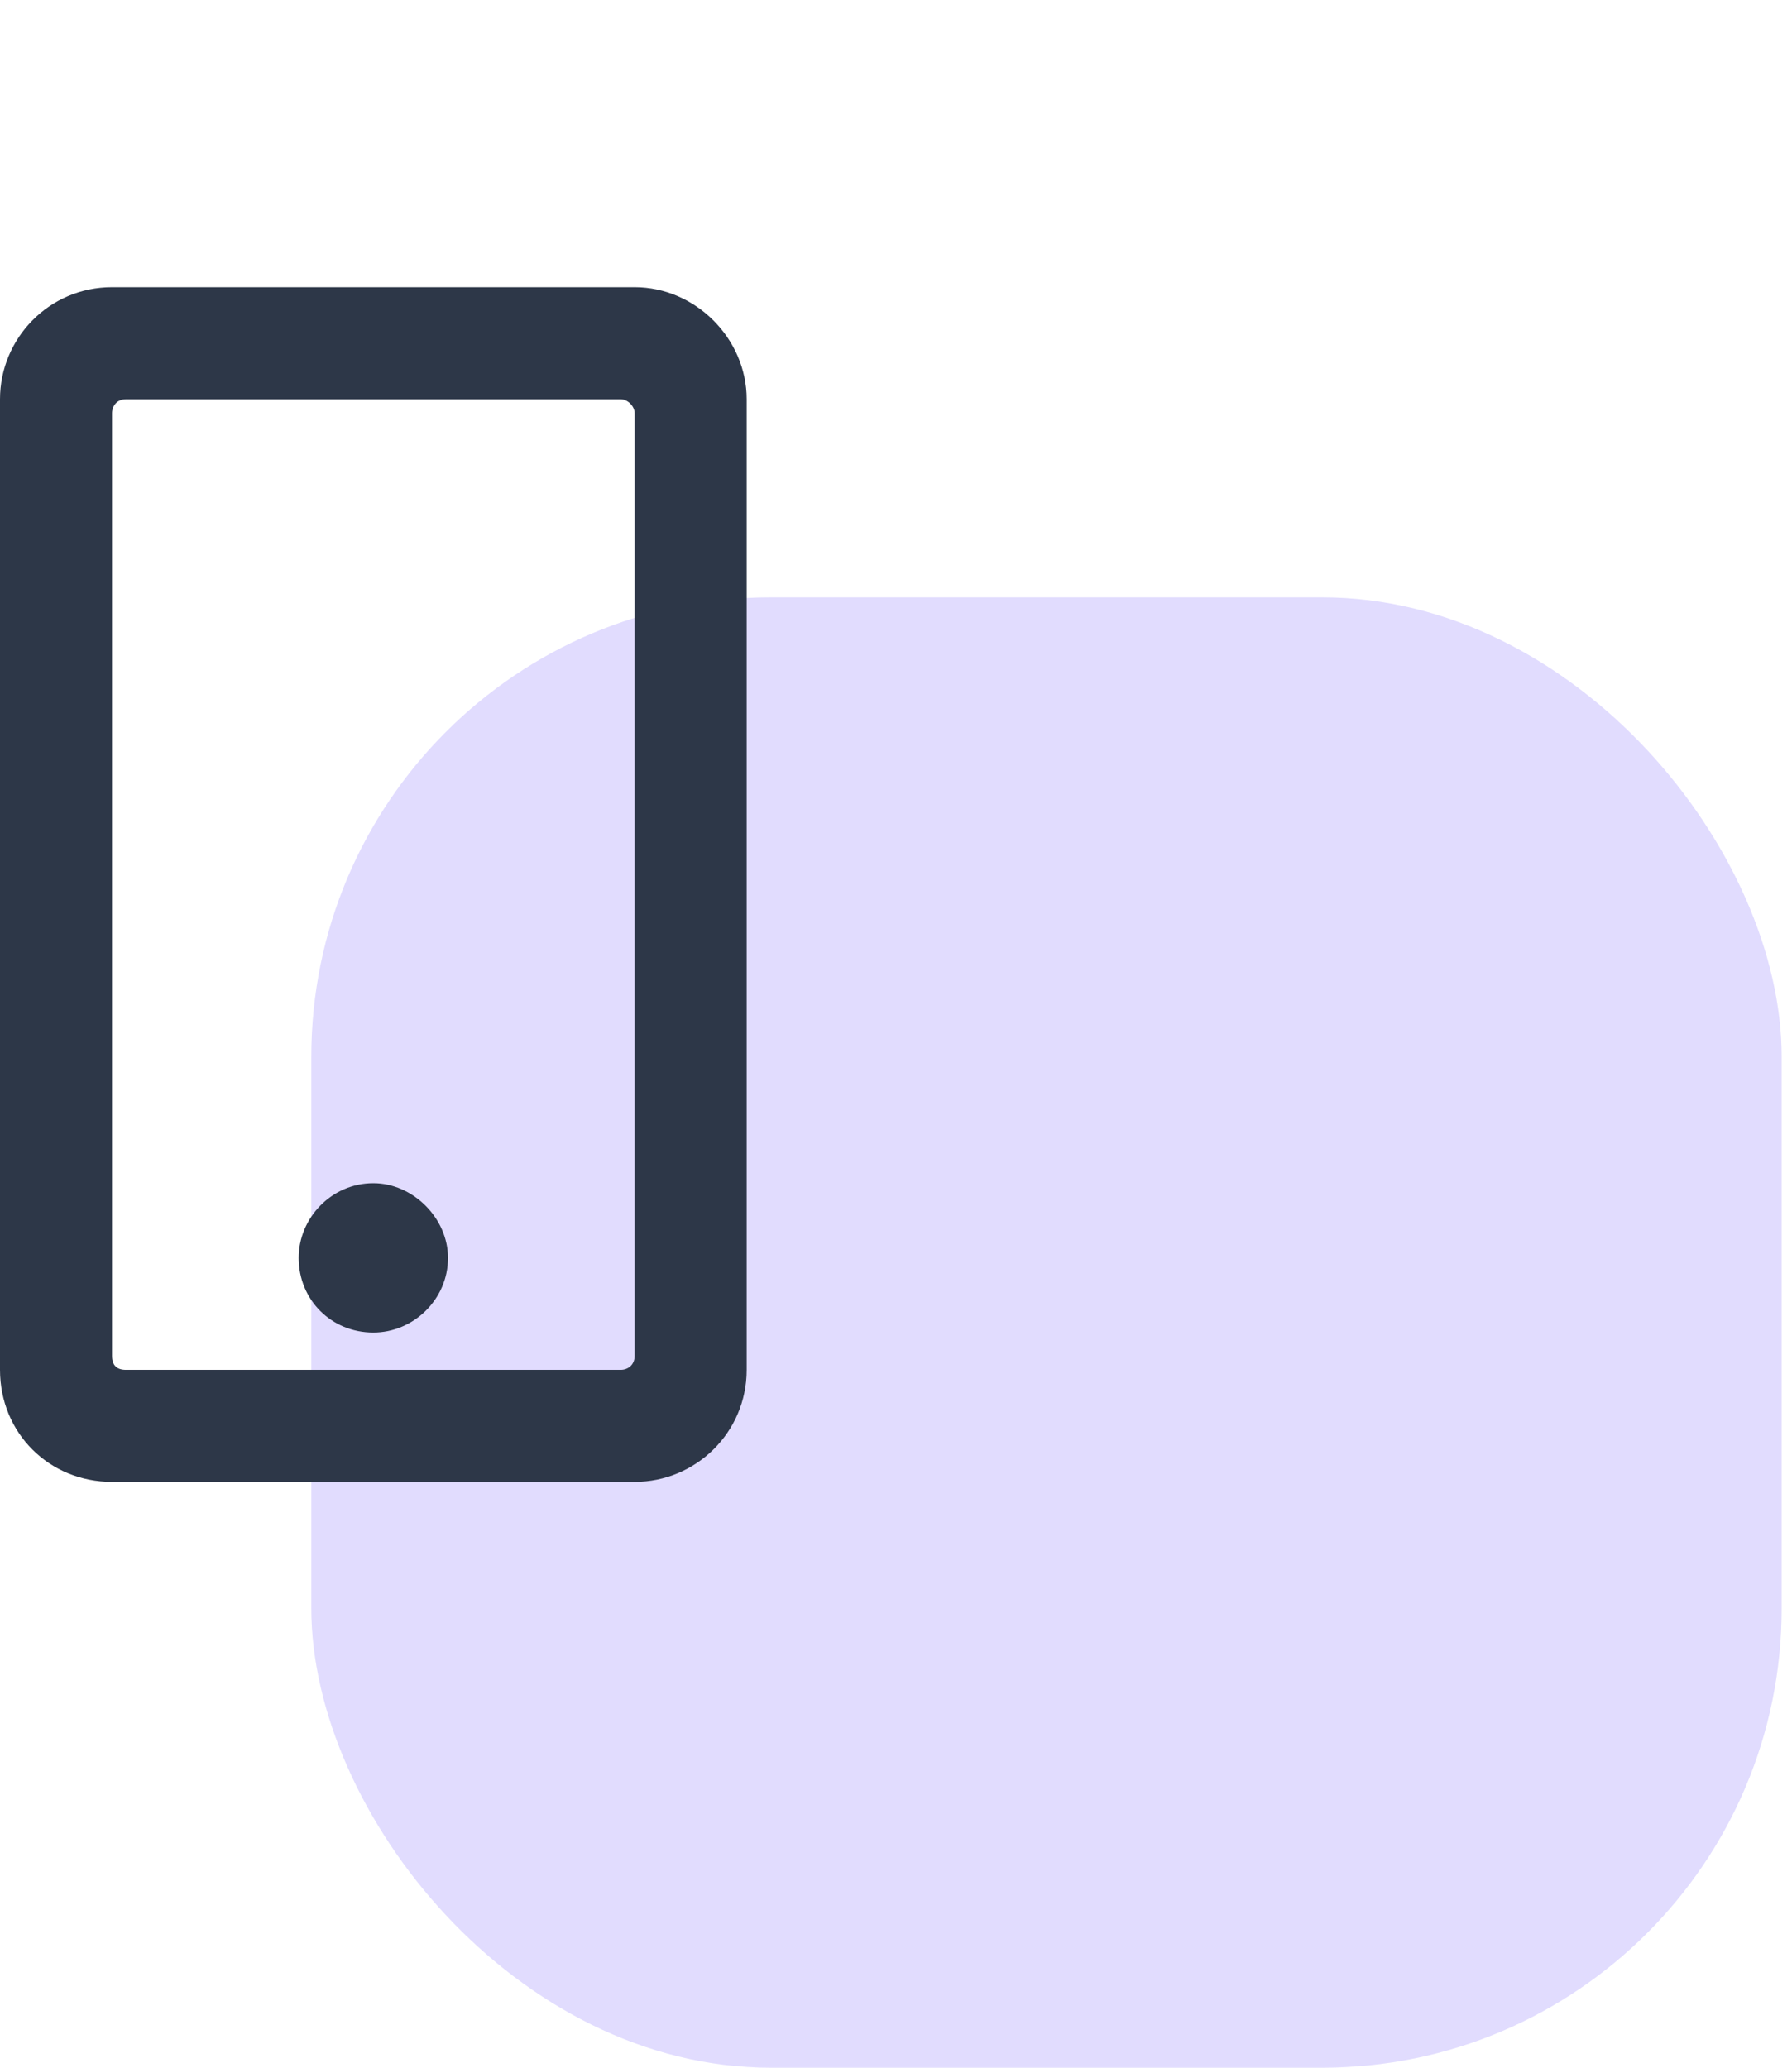
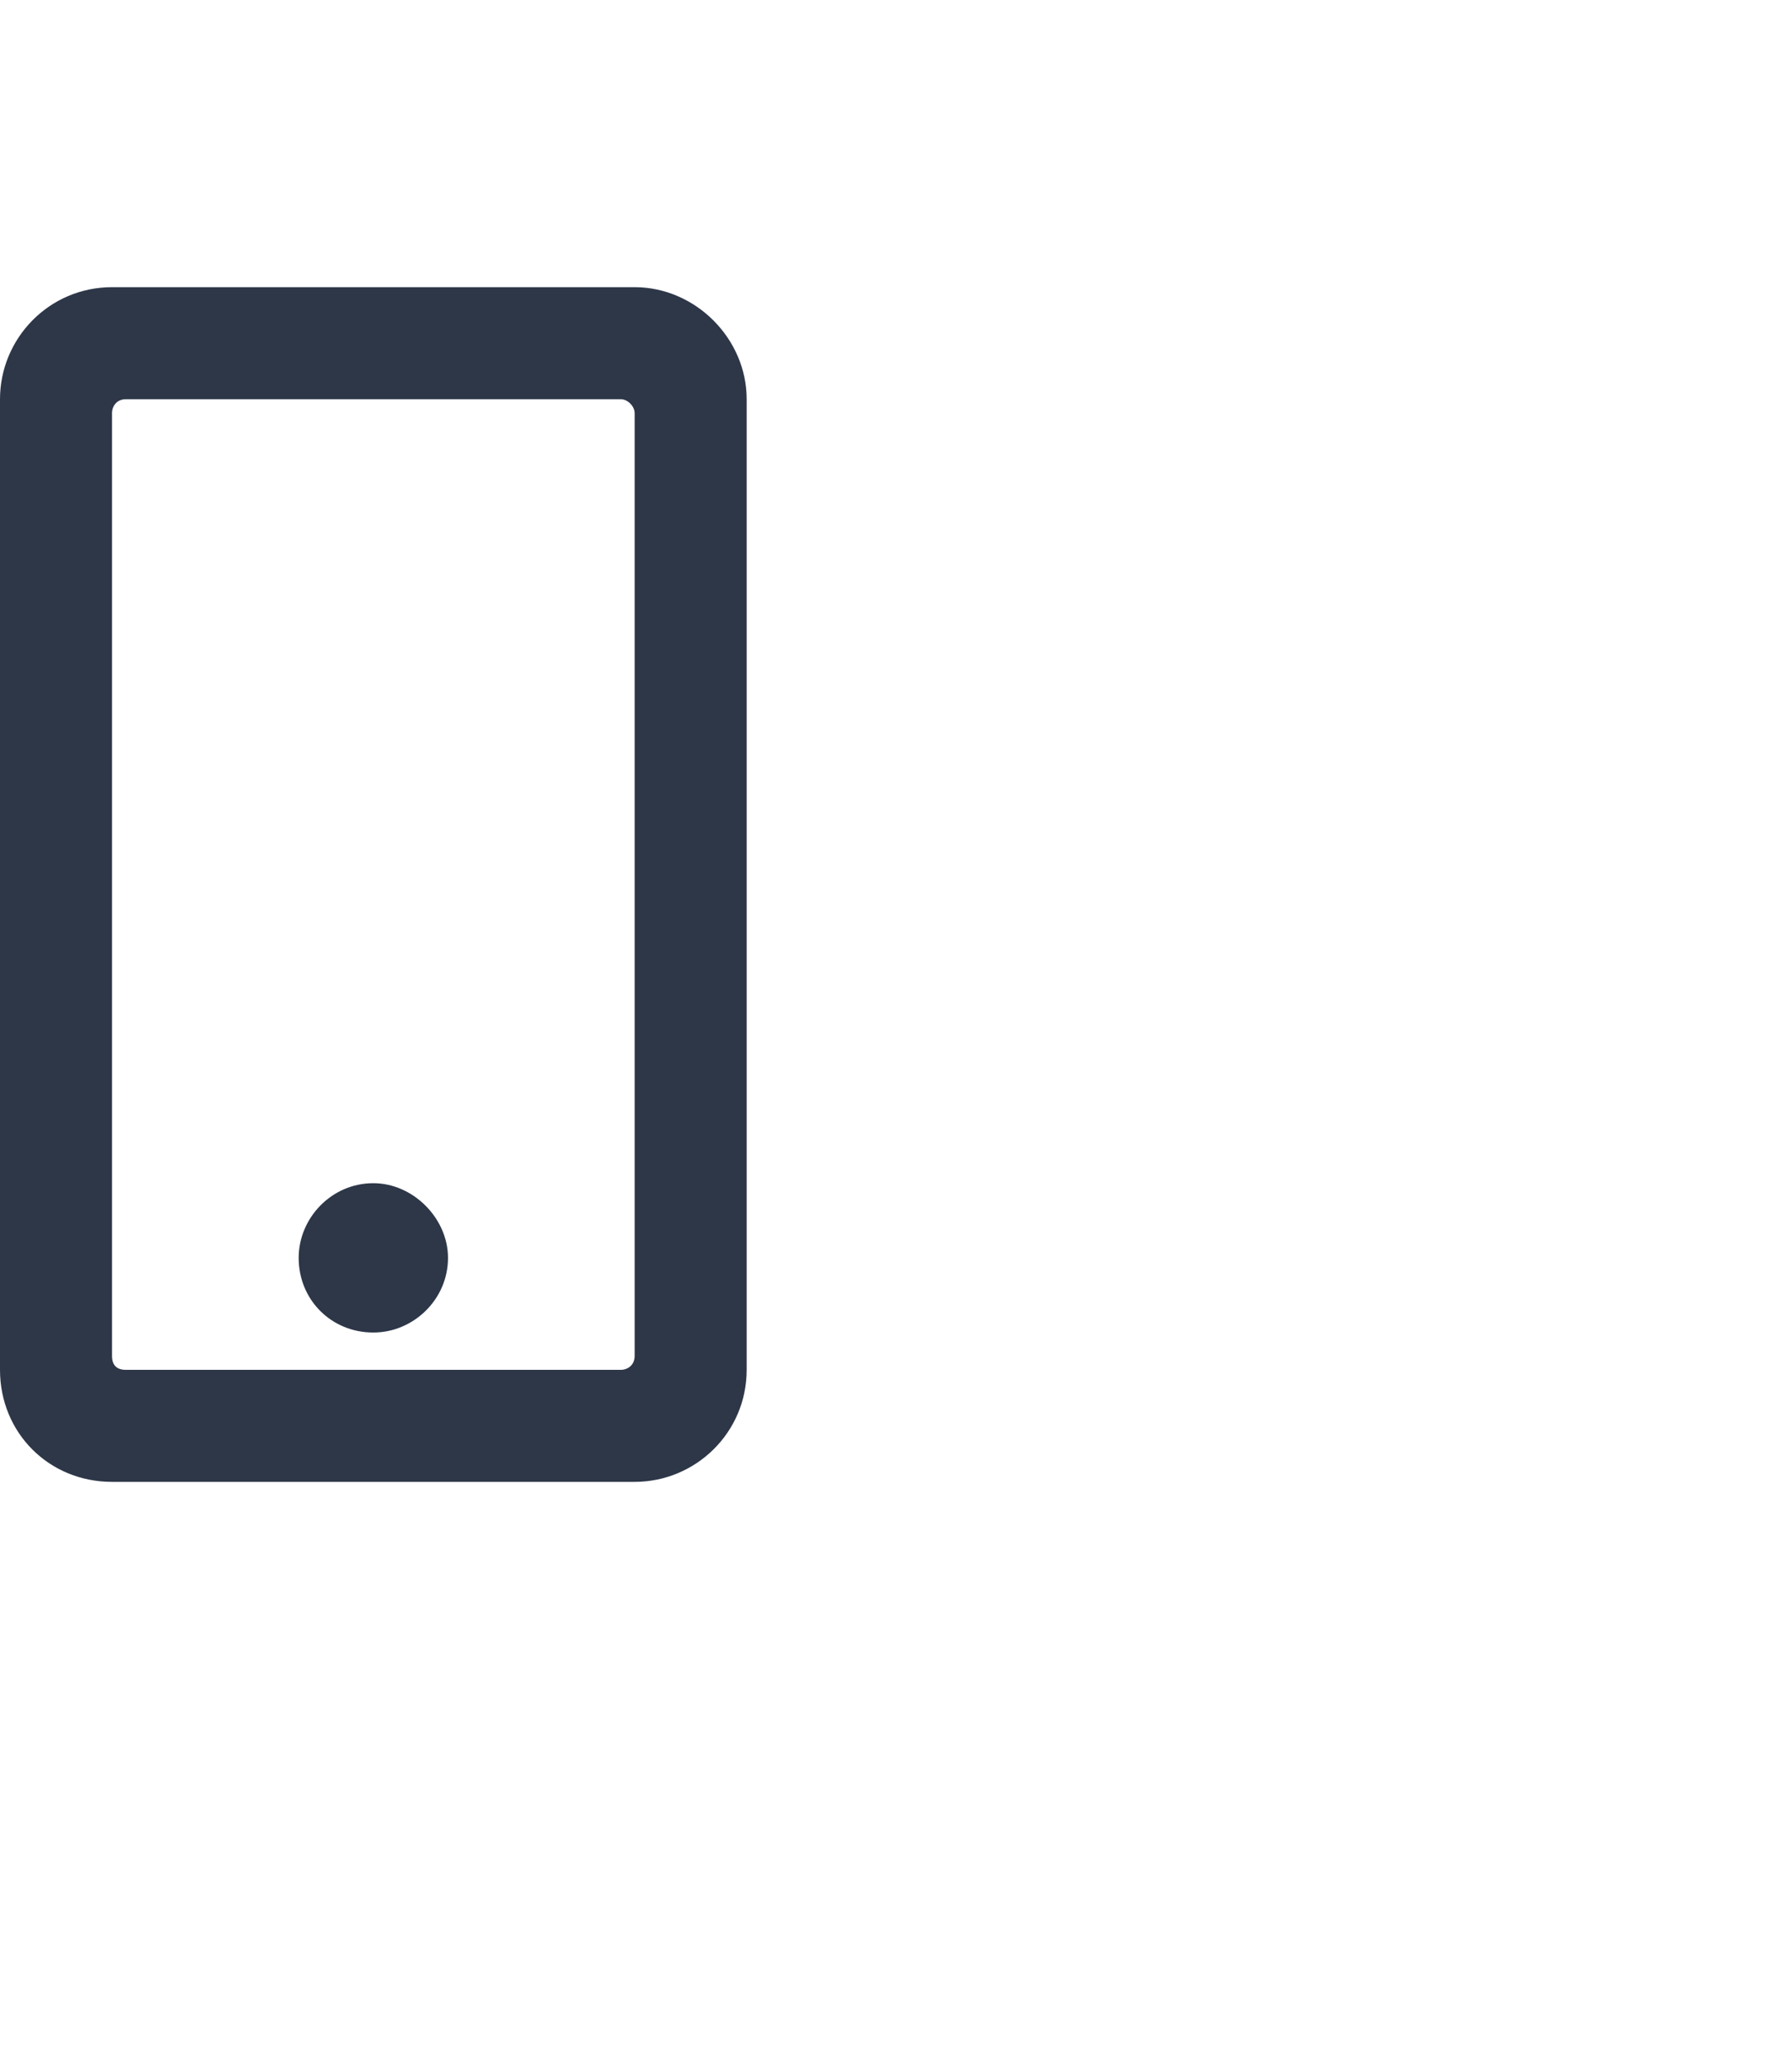
<svg xmlns="http://www.w3.org/2000/svg" width="39" height="45" viewBox="0 0 39 45" fill="none">
-   <rect x="6.775" y="13" width="32" height="32" rx="10" fill="#E1DCFE" />
  <path d="M9.75 27.375C9.75 26.512 8.988 25.75 8.125 25.75C7.211 25.75 6.5 26.512 6.5 27.375C6.5 28.289 7.211 29 8.125 29C8.988 29 9.75 28.289 9.75 27.375ZM16.25 8.688C16.25 7.367 15.133 6.25 13.812 6.25H2.438C1.066 6.25 0 7.367 0 8.688V29.812C0 31.184 1.066 32.25 2.438 32.25H13.812C15.133 32.25 16.25 31.184 16.25 29.812V8.688ZM13.812 29.508C13.812 29.711 13.66 29.812 13.508 29.812H2.742C2.539 29.812 2.438 29.711 2.438 29.508V8.992C2.438 8.84 2.539 8.688 2.742 8.688H13.508C13.66 8.688 13.812 8.84 13.812 8.992V29.508Z" fill="#2D3748" />
</svg>